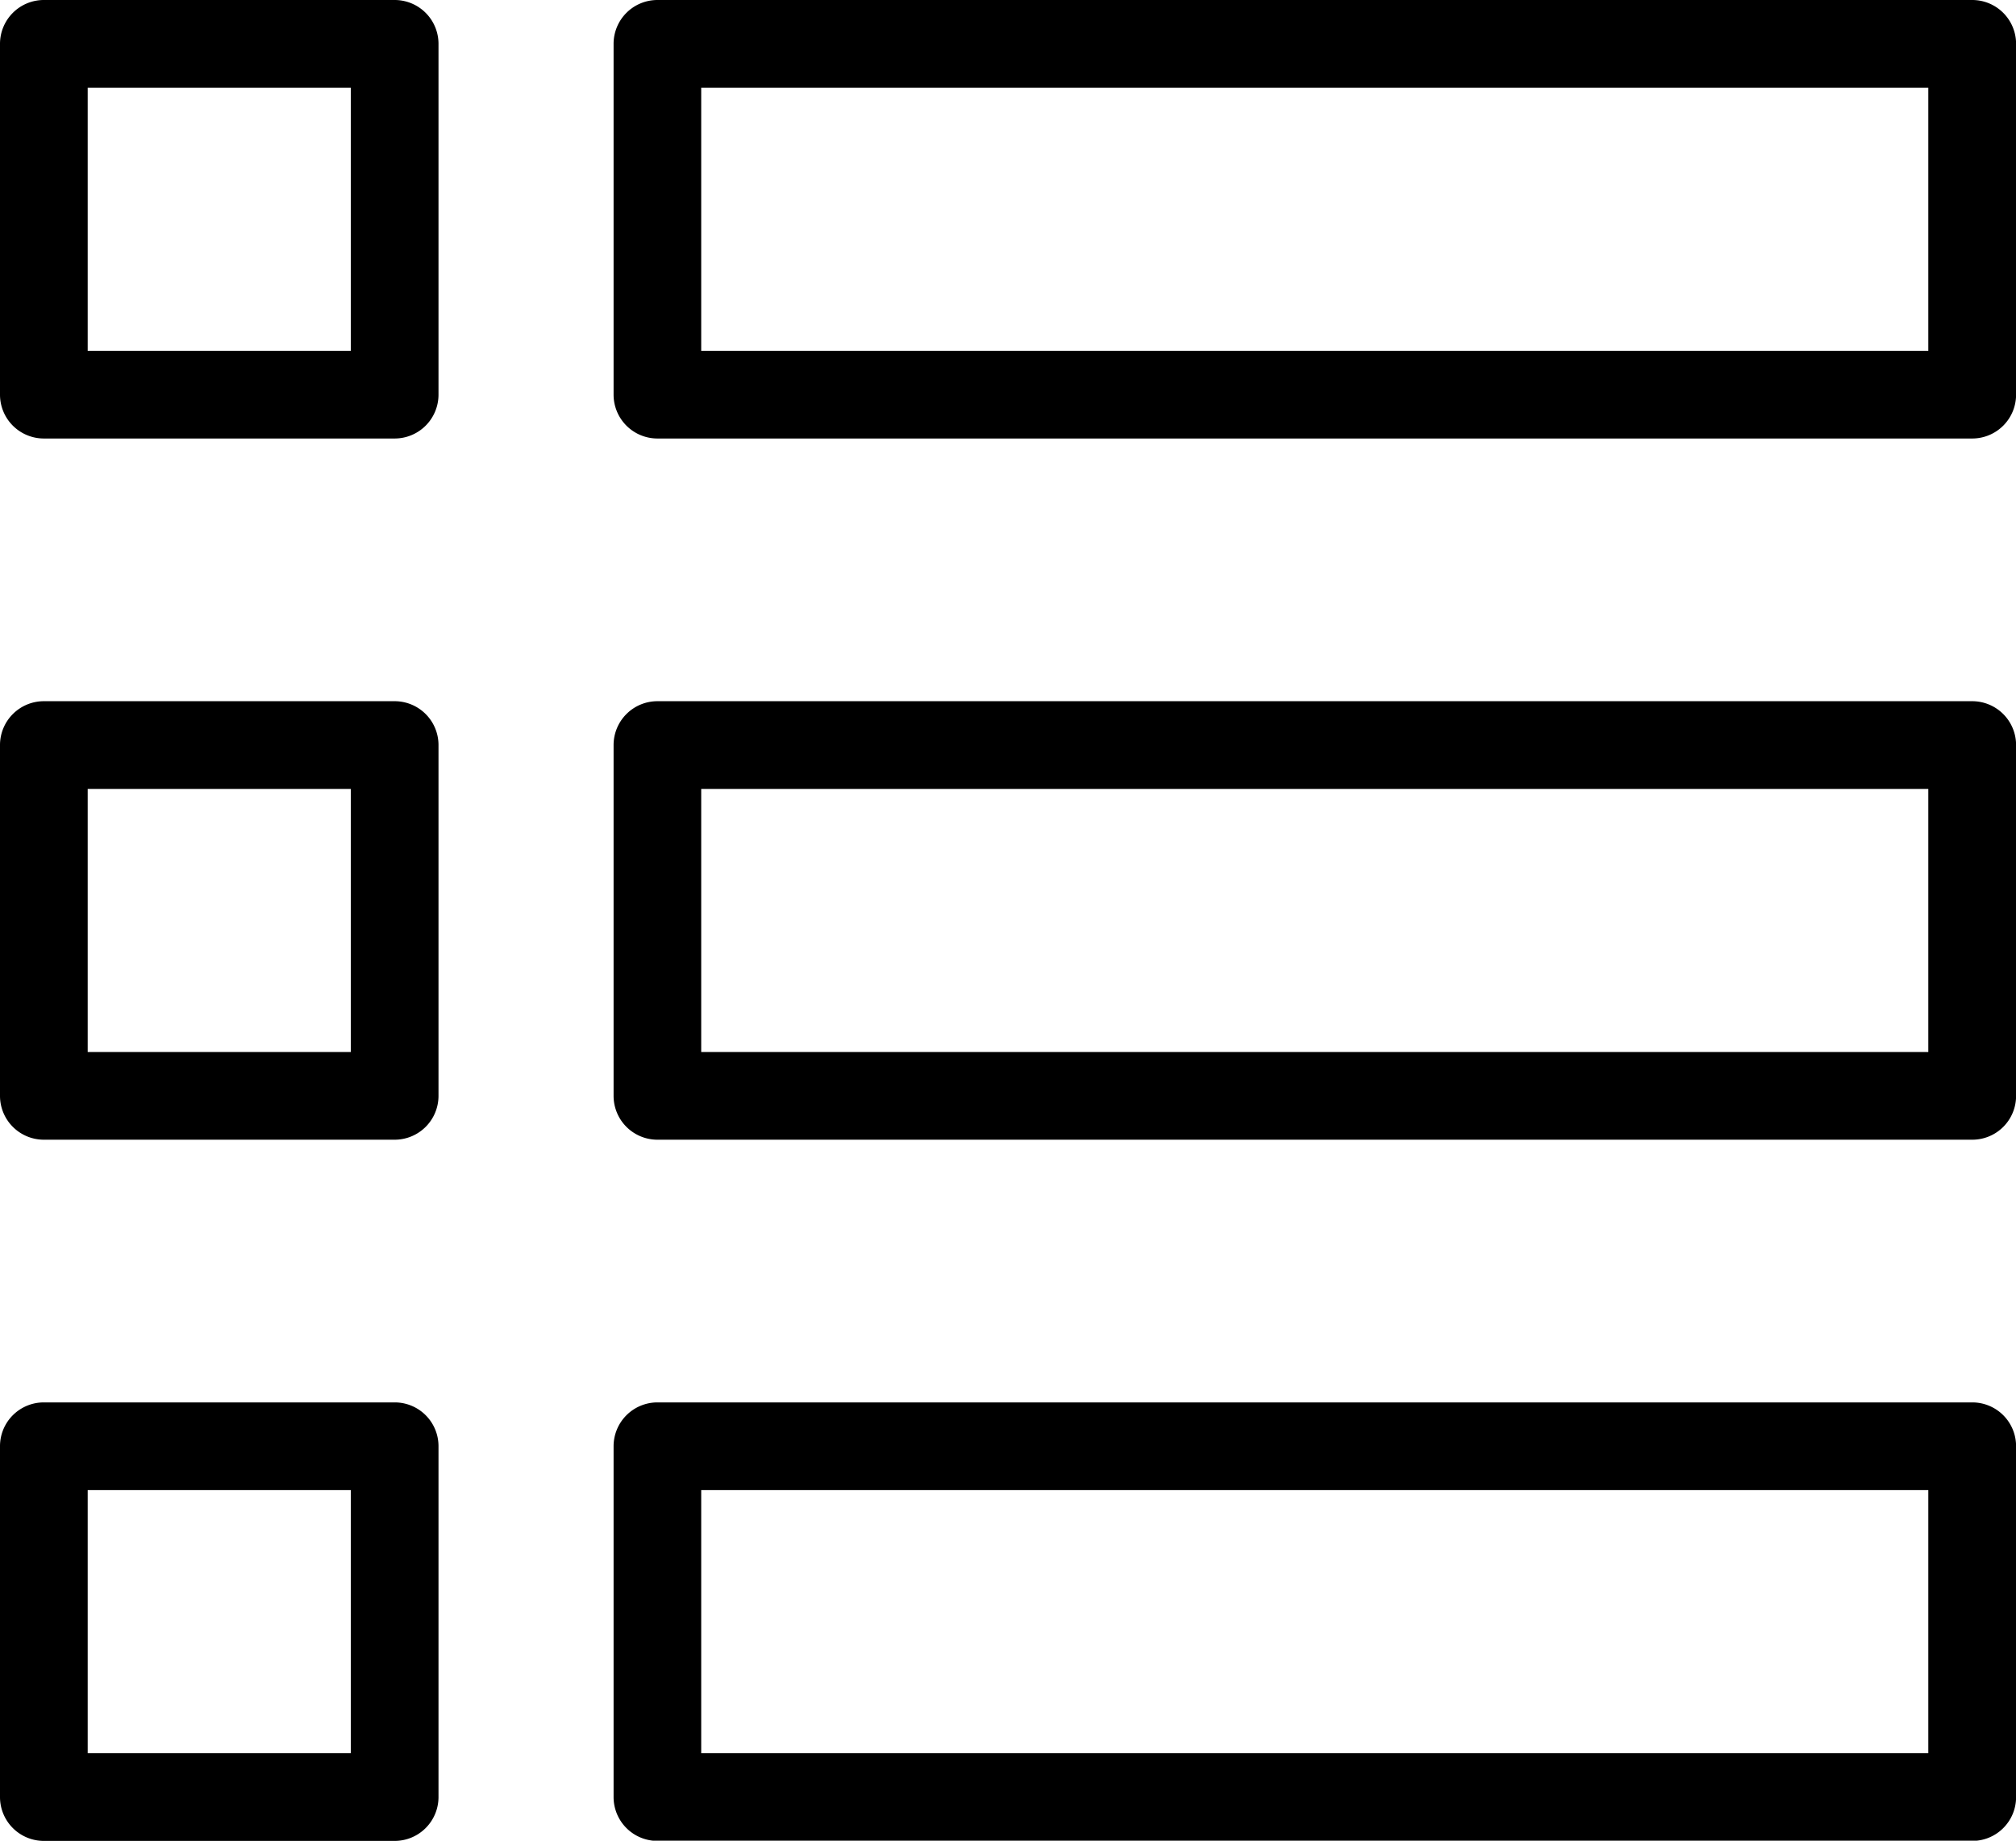
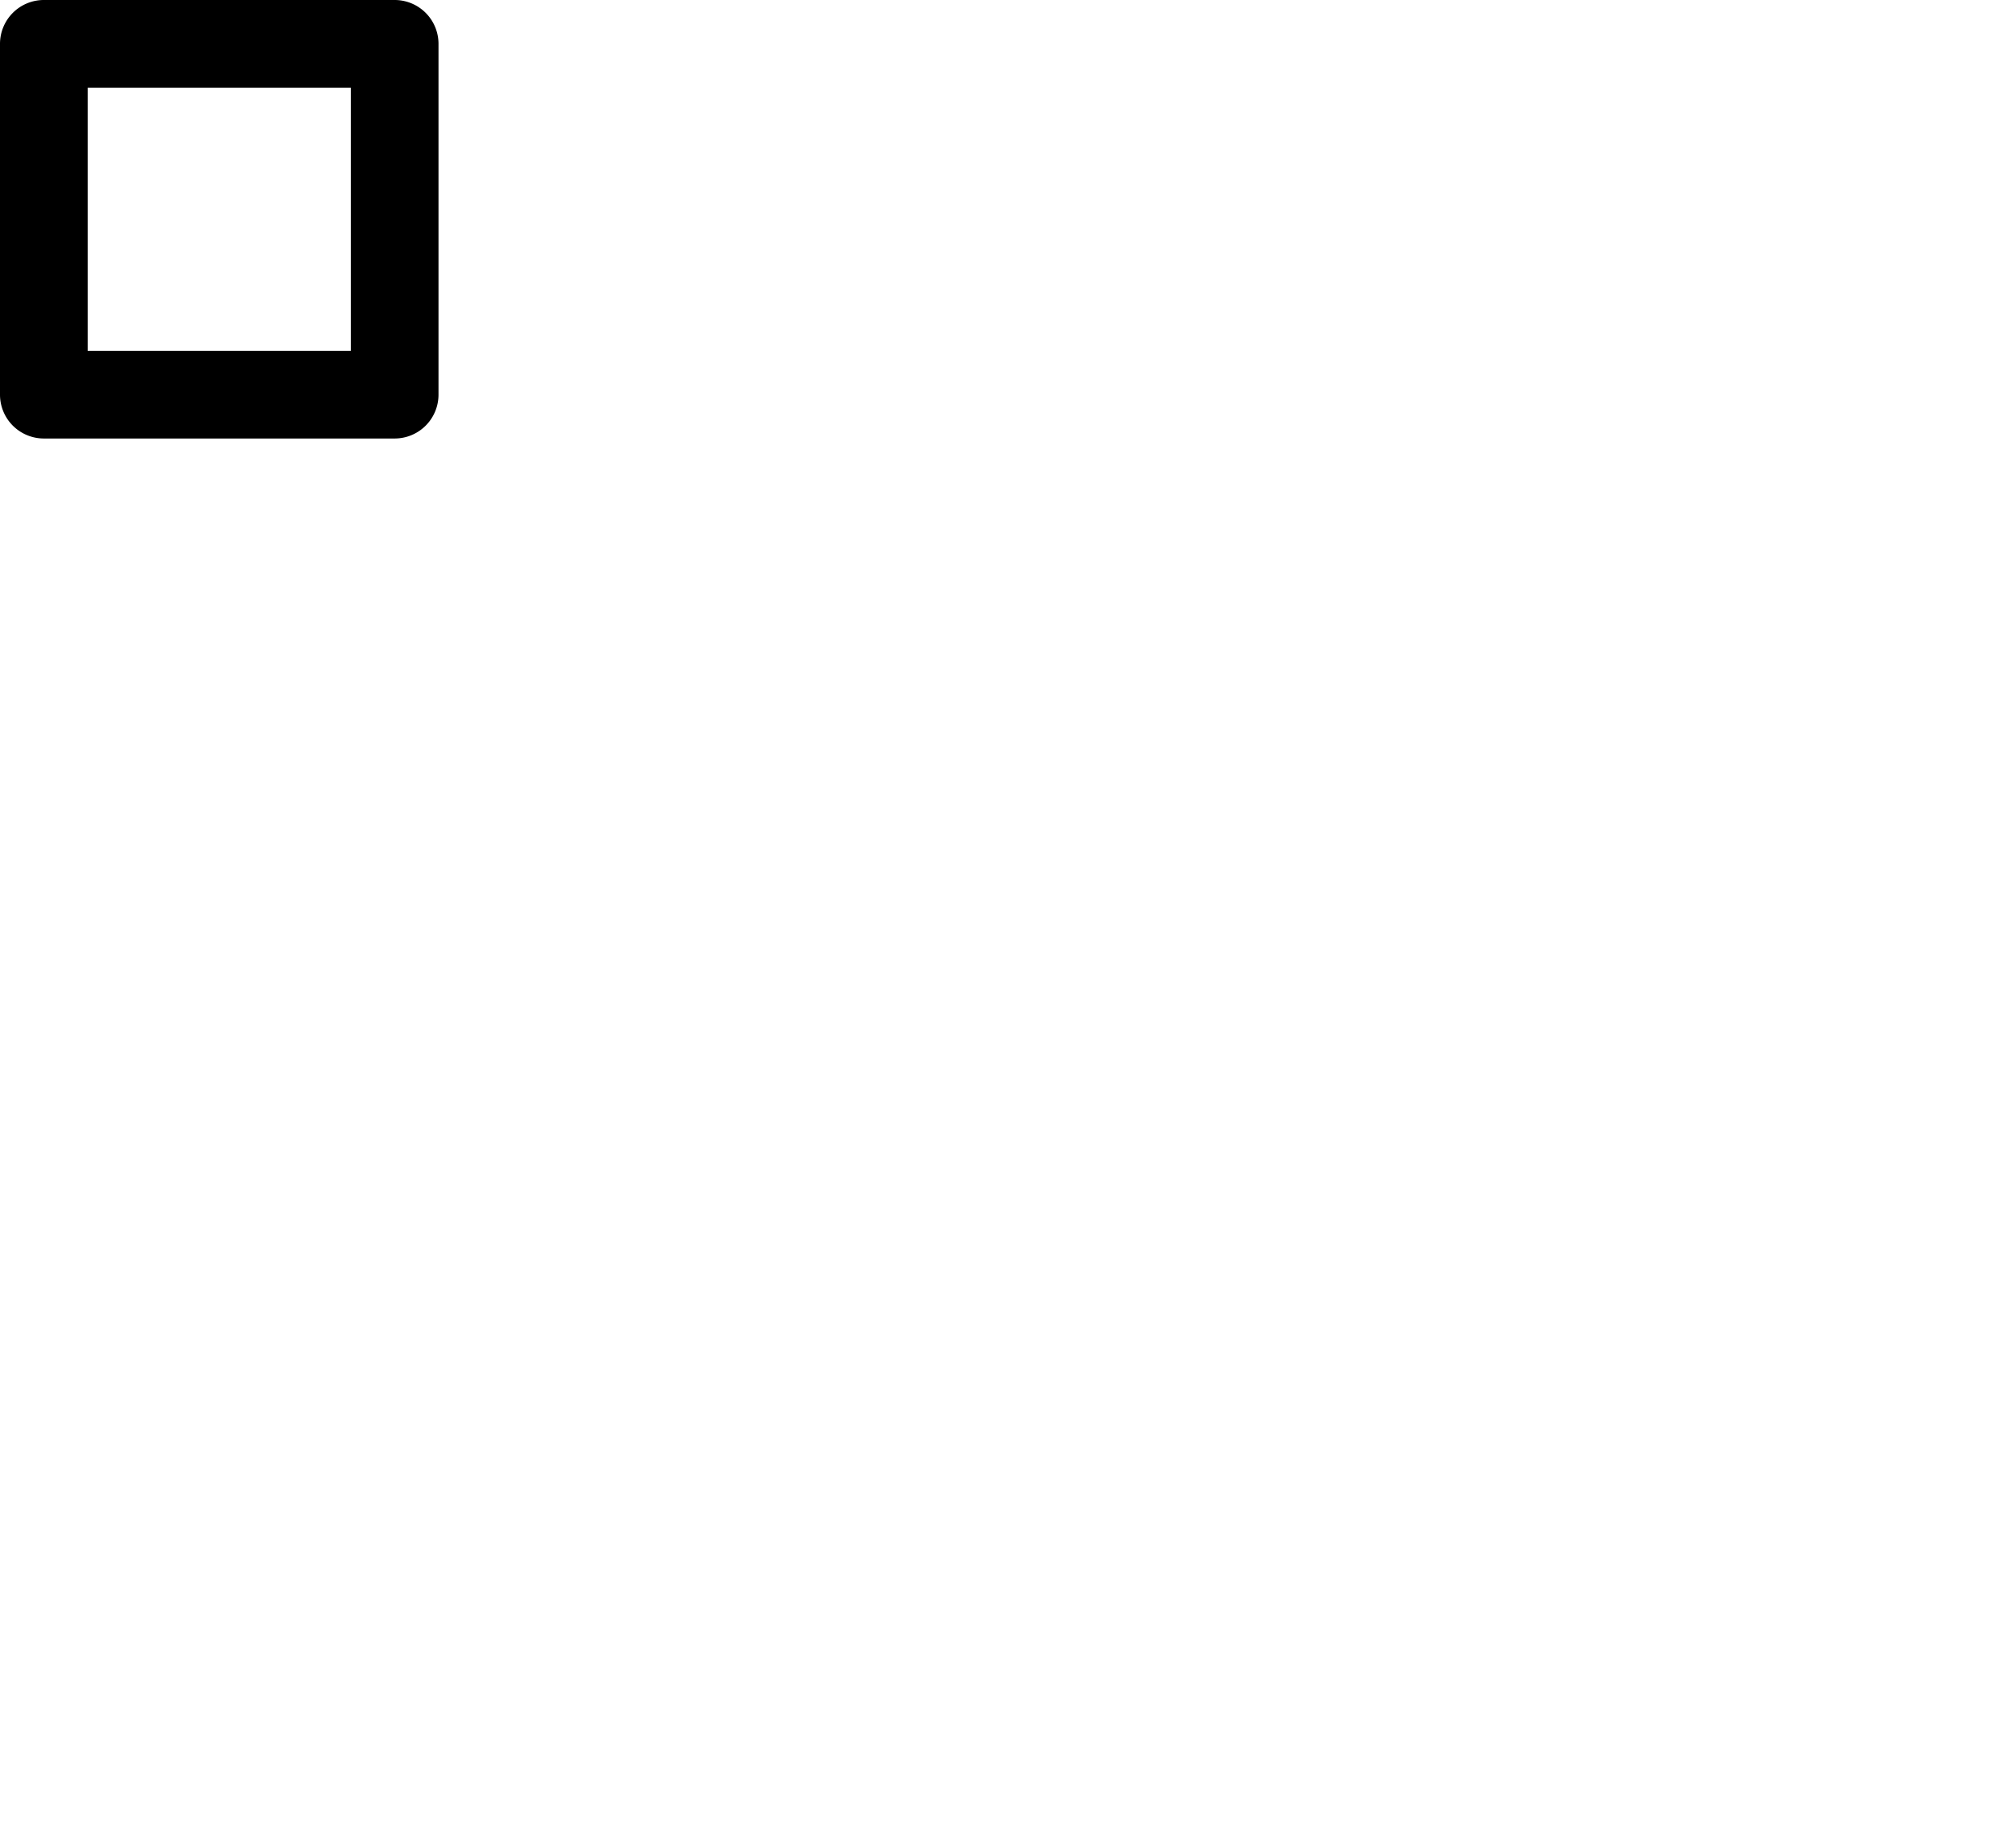
<svg xmlns="http://www.w3.org/2000/svg" width="25.286" height="23.087" viewBox="0 0 25.286 23.087">
  <g id="list" transform="translate(0 -22.261)">
    <g id="Group_5" data-name="Group 5" transform="translate(0 22.261)">
      <g id="Group_4" data-name="Group 4">
        <path id="Path_219" data-name="Path 219" d="M4.947,22.261H.55a.55.55,0,0,0-.55.55v4.4a.55.55,0,0,0,.55.55h4.4a.55.55,0,0,0,.55-.55v-4.4A.55.55,0,0,0,4.947,22.261Zm-.55,4.4H1.1v-3.3H4.4v3.3Z" transform="translate(0 -22.261)" />
-         <path id="Path_220" data-name="Path 220" d="M4.947,200.348H.55a.55.55,0,0,0-.55.55v4.4a.55.55,0,0,0,.55.55h4.4a.55.55,0,0,0,.55-.55v-4.4A.55.55,0,0,0,4.947,200.348Zm-.55,4.4H1.1v-3.3H4.4v3.3Z" transform="translate(0 -191.553)" />
-         <path id="Path_221" data-name="Path 221" d="M4.947,378.435H.55a.549.549,0,0,0-.55.55v4.4a.55.55,0,0,0,.55.55h4.4a.55.55,0,0,0,.55-.55v-4.4A.549.549,0,0,0,4.947,378.435Zm-.55,4.4H1.1v-3.3H4.4v3.3Z" transform="translate(0 -360.845)" />
-         <path id="Path_222" data-name="Path 222" d="M172.867,22.261H156.377a.55.55,0,0,0-.55.55v4.4a.55.55,0,0,0,.55.55h16.491a.55.55,0,0,0,.55-.55v-4.4A.55.55,0,0,0,172.867,22.261Zm-.55,4.4H156.926v-3.3h15.391Z" transform="translate(-148.131 -22.261)" />
-         <path id="Path_223" data-name="Path 223" d="M172.867,200.348H156.377a.55.55,0,0,0-.55.55v4.4a.55.55,0,0,0,.55.55h16.491a.549.549,0,0,0,.55-.55v-4.4A.55.55,0,0,0,172.867,200.348Zm-.55,4.4H156.926v-3.3h15.391Z" transform="translate(-148.131 -191.553)" />
-         <path id="Path_224" data-name="Path 224" d="M172.867,378.435H156.377a.55.55,0,0,0-.55.55v4.4a.55.55,0,0,0,.55.55h16.491a.549.549,0,0,0,.55-.55v-4.4A.549.549,0,0,0,172.867,378.435Zm-.55,4.4H156.926v-3.3h15.391Z" transform="translate(-148.131 -360.845)" />
      </g>
    </g>
  </g>
</svg>